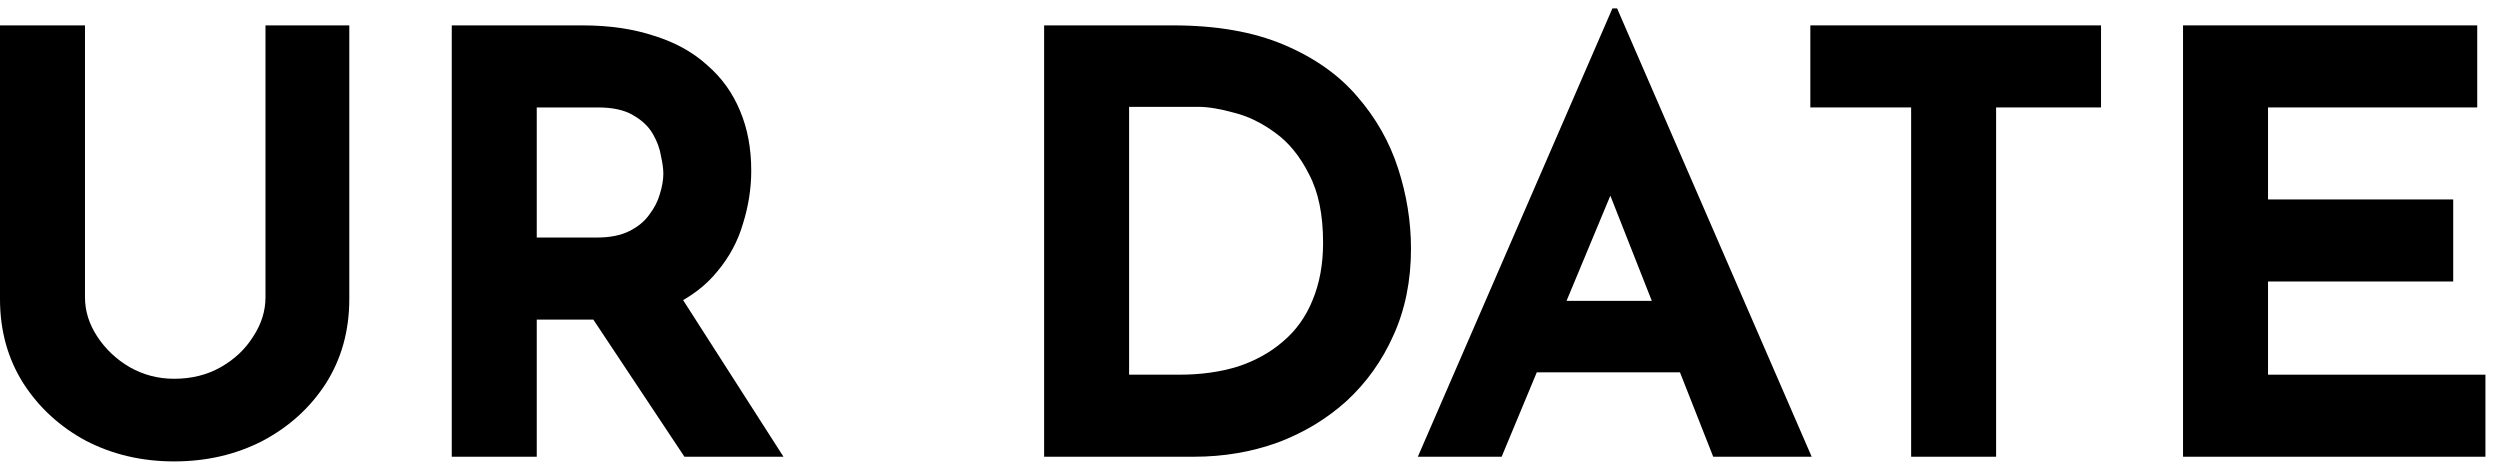
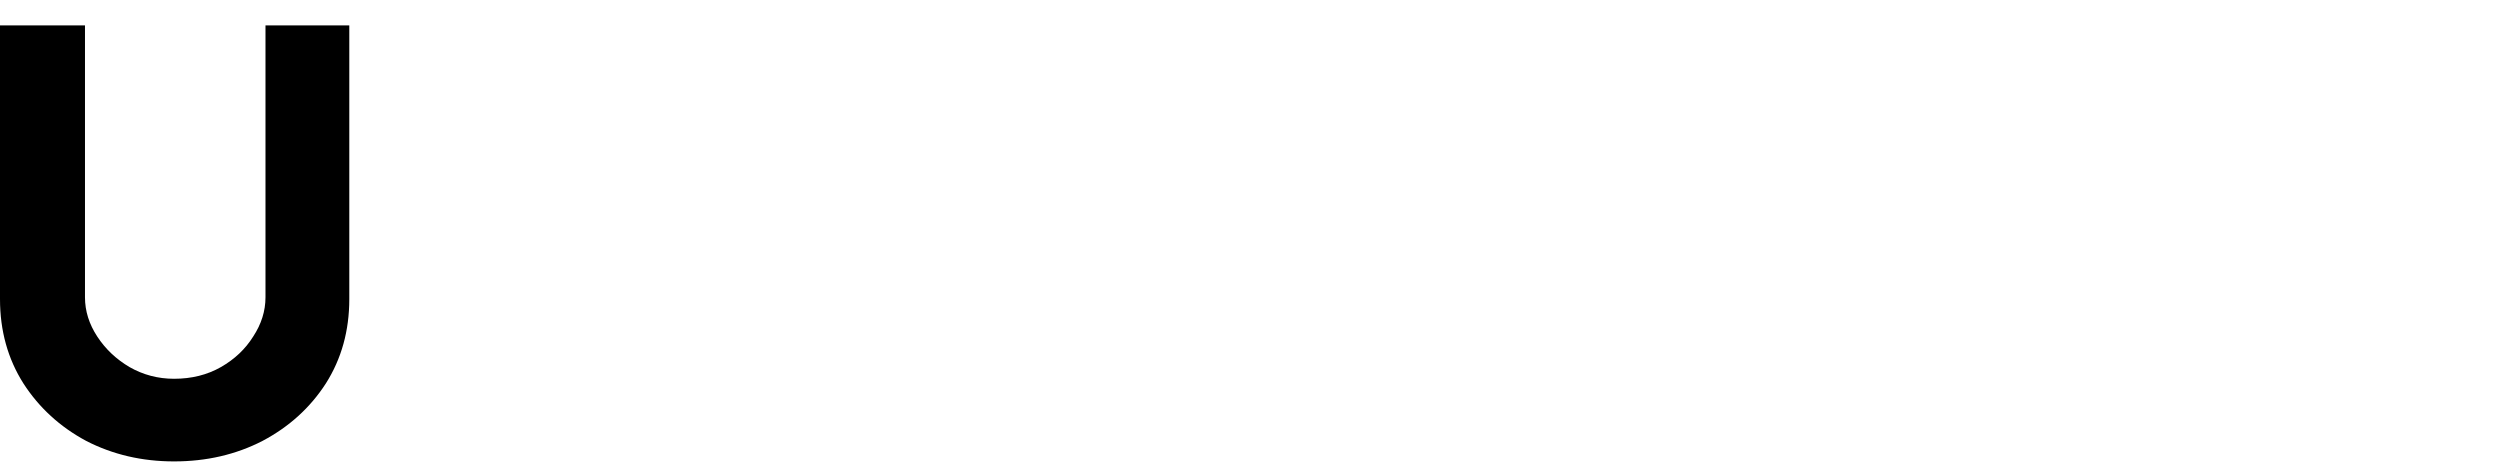
<svg xmlns="http://www.w3.org/2000/svg" width="149" height="28" viewBox="0 0 149 28" fill="none">
-   <path d="M130.109 1.513H147.643V6.403H135.174V11.887H146.211V16.777H135.174V22.331H148.132V27.221H130.109V1.513Z" fill="black" />
-   <path d="M107.896 1.513H125.221V6.403H118.968V27.221H113.904V6.403H107.896V1.513Z" fill="black" />
-   <path d="M84.503 27.221L96.1 0.5H96.379L107.976 27.221H102.108L94.703 8.429L98.37 5.914L89.498 27.221H84.503ZM92.432 17.93H100.152L101.933 22.191H90.861L92.432 17.93Z" fill="black" />
-   <path d="M62.23 27.221V1.513H69.914C72.499 1.513 74.699 1.897 76.515 2.666C78.332 3.434 79.787 4.459 80.882 5.739C81.999 7.02 82.814 8.452 83.326 10.036C83.839 11.619 84.095 13.214 84.095 14.821C84.095 16.73 83.746 18.453 83.047 19.99C82.372 21.504 81.44 22.808 80.253 23.902C79.065 24.974 77.691 25.8 76.131 26.382C74.571 26.941 72.918 27.221 71.171 27.221H62.23ZM67.294 22.331H70.298C71.579 22.331 72.743 22.168 73.791 21.841C74.839 21.492 75.735 20.992 76.481 20.34C77.249 19.688 77.831 18.873 78.227 17.895C78.646 16.893 78.856 15.752 78.856 14.472C78.856 12.795 78.576 11.433 78.017 10.385C77.482 9.314 76.806 8.487 75.992 7.905C75.2 7.323 74.385 6.927 73.546 6.717C72.708 6.484 71.998 6.368 71.416 6.368H67.294V22.331Z" fill="black" />
-   <path d="M34.714 1.513C36.321 1.513 37.753 1.723 39.011 2.142C40.268 2.538 41.316 3.12 42.154 3.888C43.016 4.633 43.668 5.541 44.11 6.613C44.553 7.66 44.774 8.848 44.774 10.175C44.774 11.223 44.611 12.271 44.285 13.319C43.982 14.367 43.47 15.322 42.748 16.183C42.05 17.045 41.118 17.743 39.954 18.279C38.789 18.791 37.346 19.047 35.623 19.047H31.99V27.221H26.925V1.513H34.714ZM35.588 14.157C36.356 14.157 36.996 14.029 37.509 13.773C38.021 13.517 38.417 13.191 38.696 12.795C38.999 12.399 39.209 11.992 39.325 11.572C39.465 11.13 39.535 10.723 39.535 10.35C39.535 10.07 39.488 9.721 39.395 9.302C39.325 8.86 39.162 8.417 38.906 7.975C38.65 7.532 38.254 7.16 37.718 6.857C37.206 6.554 36.507 6.403 35.623 6.403H31.99V14.157H35.588ZM40.338 17.301L46.695 27.221H40.792L34.295 17.441L40.338 17.301Z" fill="black" />
  <path d="M5.065 17.72C5.065 18.535 5.309 19.315 5.798 20.06C6.287 20.805 6.928 21.411 7.719 21.877C8.534 22.342 9.419 22.575 10.374 22.575C11.422 22.575 12.353 22.342 13.168 21.877C13.983 21.411 14.623 20.805 15.089 20.06C15.578 19.315 15.823 18.535 15.823 17.72V1.513H20.818V17.825C20.818 19.711 20.352 21.387 19.42 22.855C18.489 24.298 17.232 25.439 15.648 26.277C14.065 27.093 12.307 27.5 10.374 27.5C8.464 27.5 6.718 27.093 5.135 26.277C3.574 25.439 2.329 24.298 1.397 22.855C0.466 21.387 0 19.711 0 17.825V1.513H5.065V17.72Z" fill="black" />
</svg>